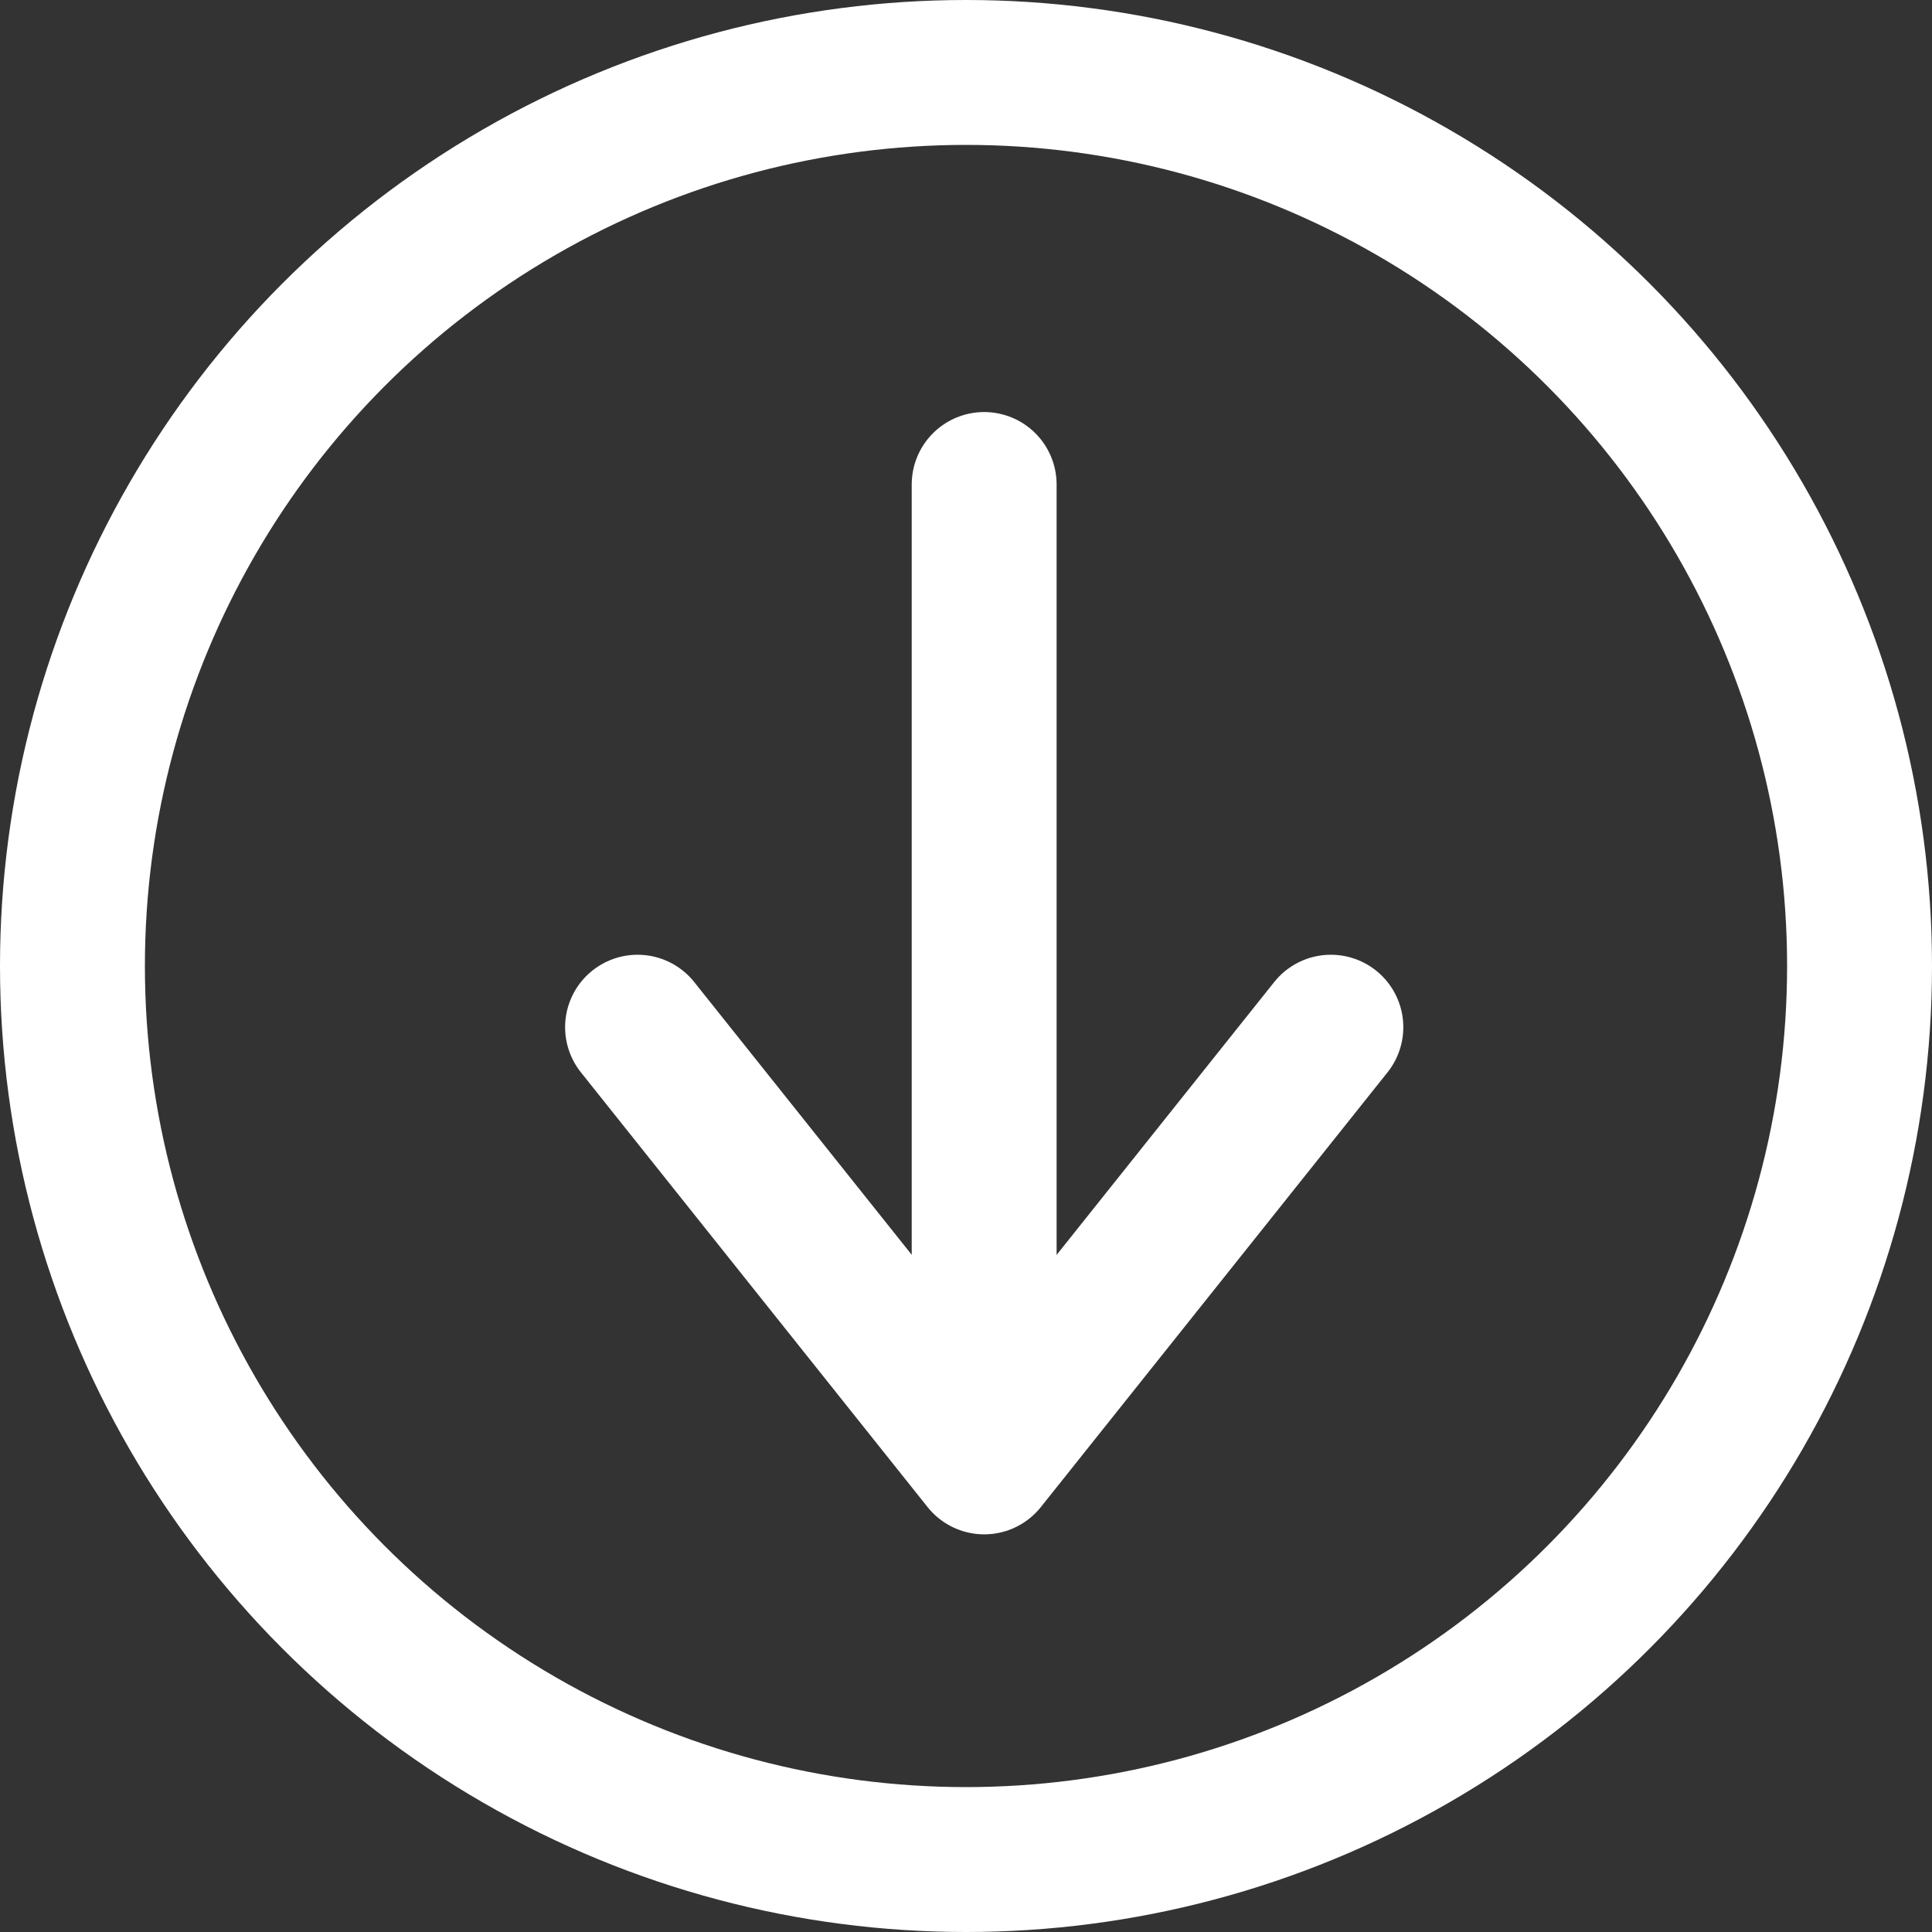
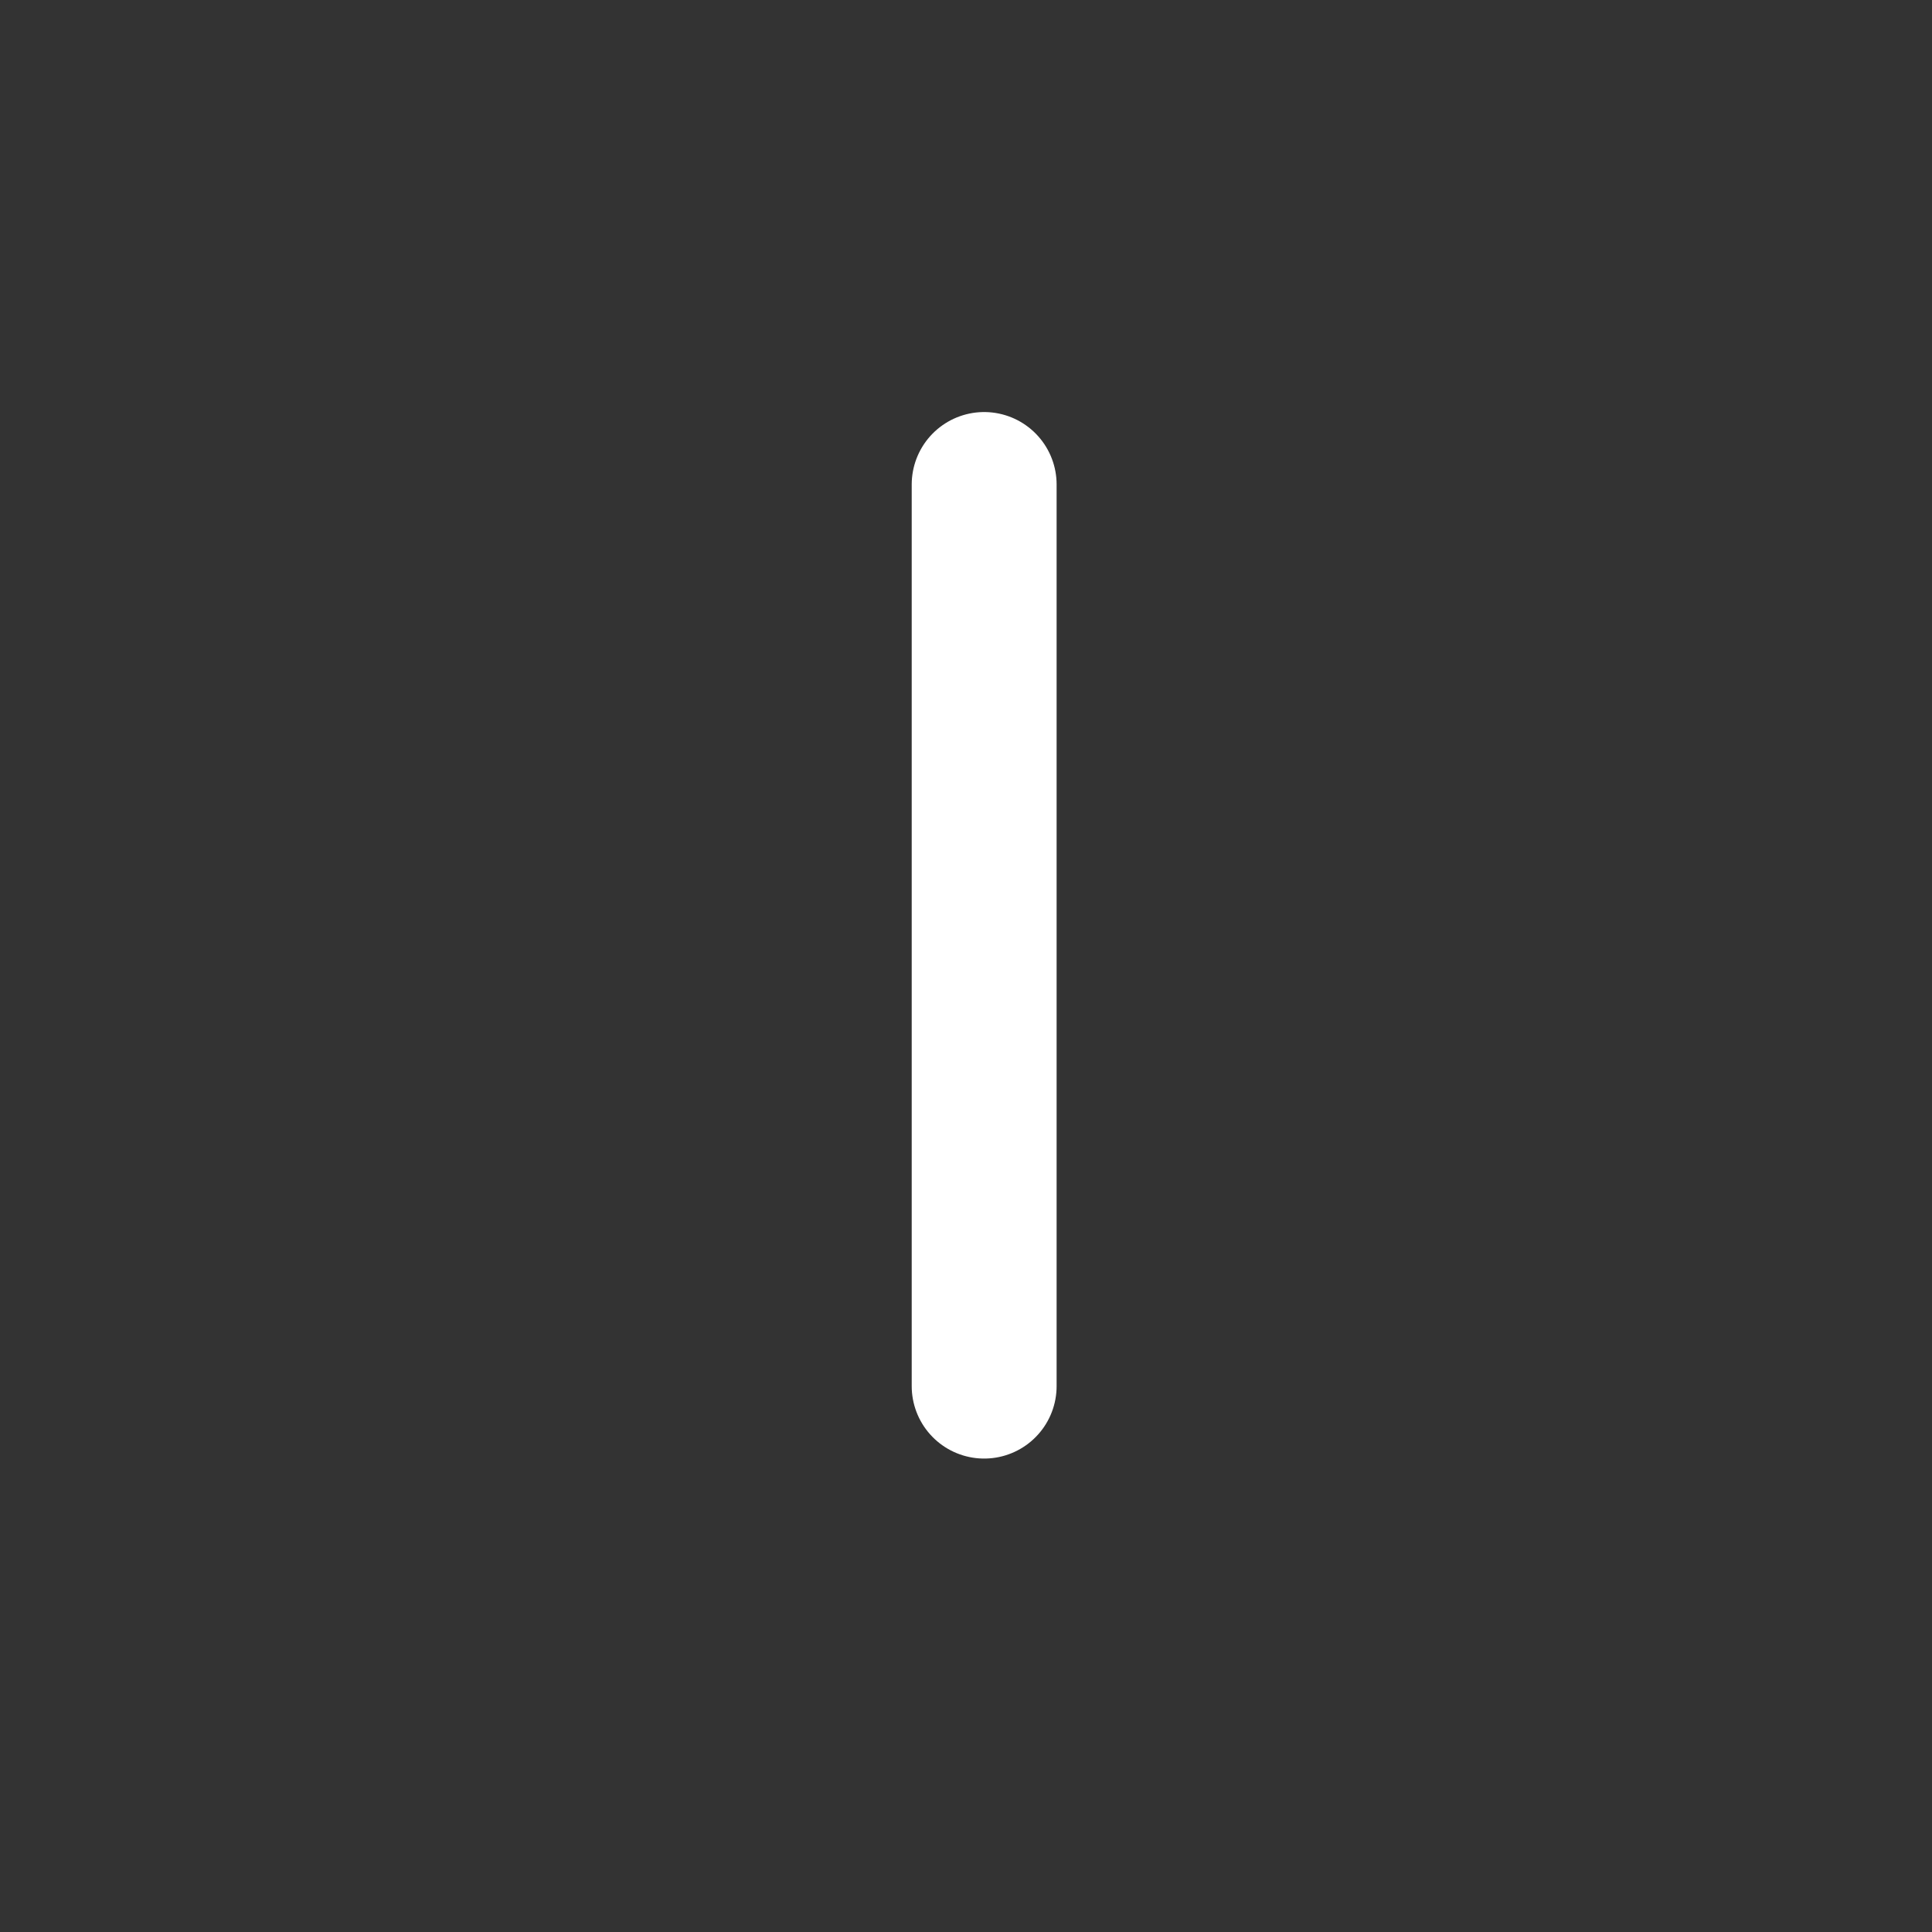
<svg xmlns="http://www.w3.org/2000/svg" width="40" height="40" viewBox="0 0 40 40">
  <rect x="0" y="0" width="40" height="40" fill="#333333" stroke="none" />
  <g id="组_542" data-name="组 542" transform="translate(-676 -2918)">
    <line id="直线_1" data-name="直线 1" y1="18.667" transform="translate(696.376 2928.031)" fill="none" stroke="#fff" stroke-linecap="round" stroke-linejoin="round" stroke-width="3" />
-     <path id="路径_2655" data-name="路径 2655" d="M0,9,7.177,0l7.177,9" transform="translate(703.554 2948.267) rotate(180)" fill="none" stroke="#fff" stroke-linecap="round" stroke-linejoin="round" stroke-width="3" />
    <g id="椭圆_9" data-name="椭圆 9" transform="translate(676 2918)" fill="none" stroke="#fff" stroke-width="3">
-       <circle cx="20" cy="20" r="20" stroke="none" />
-       <circle cx="20" cy="20" r="18.5" fill="none" />
-     </g>
+       </g>
  </g>
</svg>